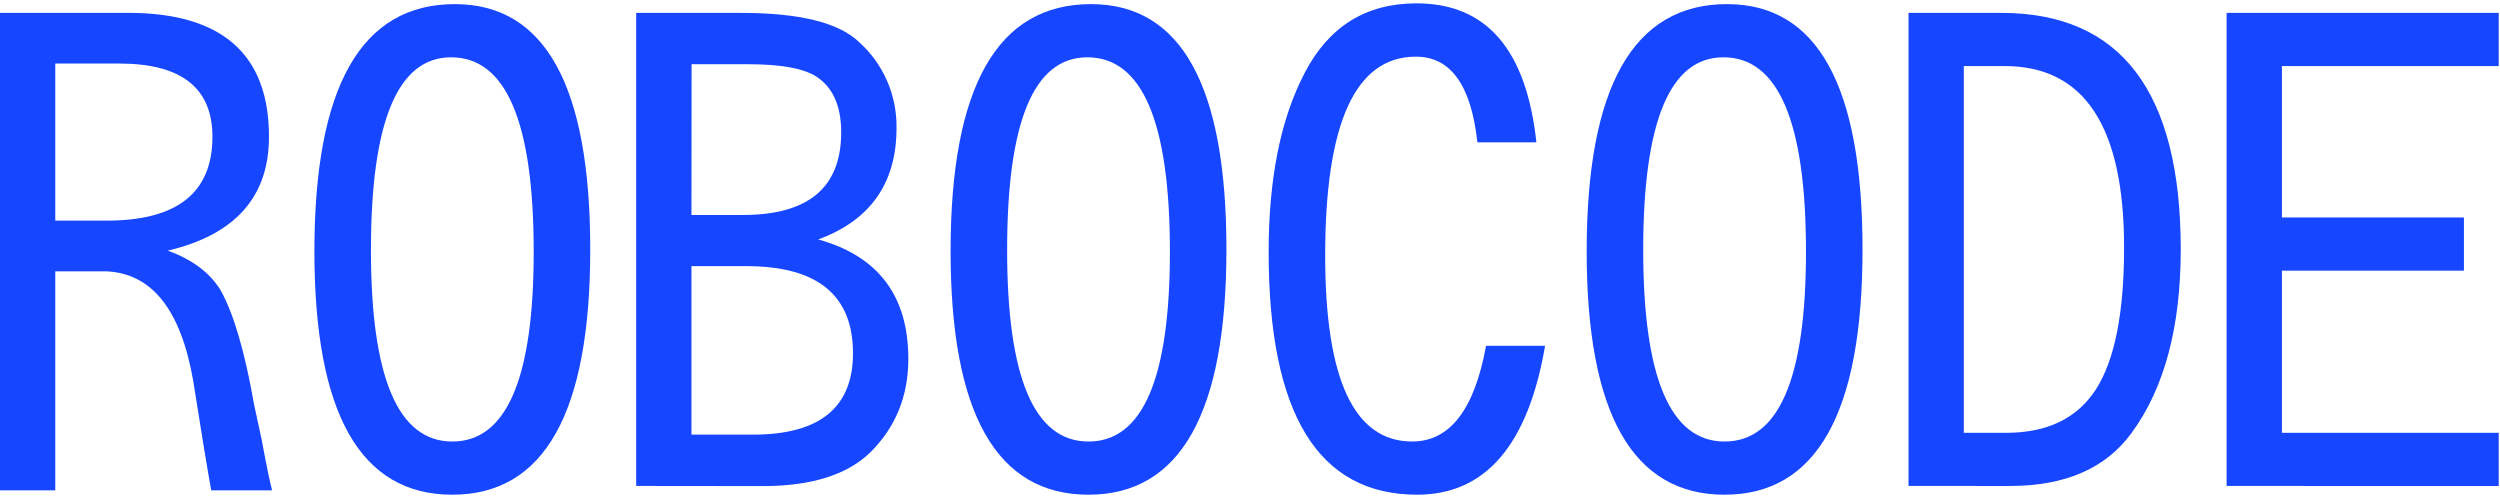
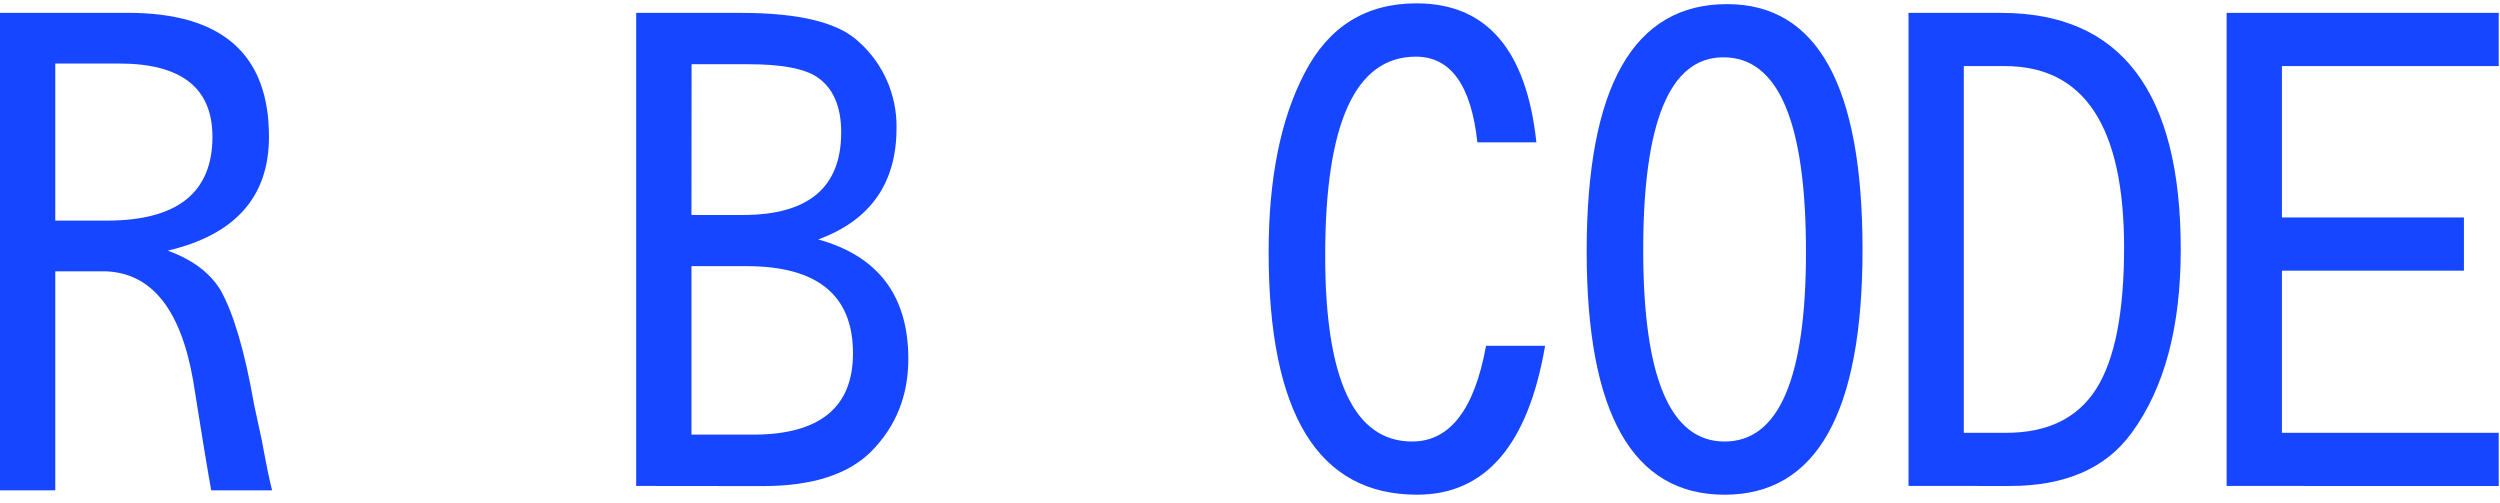
<svg xmlns="http://www.w3.org/2000/svg" width="164" height="33" viewBox="0 0 164 33" fill="none">
  <path d="M0 32.164V0.842H8.395C14.562 0.842 17.645 3.552 17.645 8.972C17.645 12.912 15.431 15.402 11.001 16.442C12.604 17.018 13.759 17.88 14.467 19.029C15.335 20.588 16.068 23.093 16.668 26.542L17.157 28.8C17.482 30.552 17.713 31.673 17.85 32.164H13.855C13.585 30.659 13.191 28.265 12.674 24.982C11.863 20.301 9.947 17.906 6.928 17.798H3.626V32.164H0ZM3.626 14.472H7.009C11.627 14.472 13.936 12.638 13.936 8.972C13.936 5.769 11.899 4.168 7.823 4.168H3.626V14.472Z" fill="#1646FF" />
-   <path d="M29.837 0.27C35.759 0.27 38.72 5.634 38.72 16.361C38.72 27.089 35.704 32.453 29.672 32.453C23.641 32.453 20.625 27.13 20.625 16.484C20.625 5.674 23.696 0.27 29.837 0.27ZM29.591 3.759C26.088 3.759 24.335 7.973 24.334 16.402C24.334 24.777 26.113 28.964 29.672 28.964C33.232 28.964 35.011 24.818 35.011 16.525C35.011 8.014 33.205 3.759 29.591 3.759Z" fill="#1646FF" />
  <path d="M41.734 31.878V0.846H48.625C52.428 0.846 54.995 1.476 56.327 2.734C57.123 3.442 57.758 4.314 58.187 5.293C58.616 6.271 58.829 7.331 58.812 8.4C58.812 12.014 57.1 14.449 53.676 15.707C57.616 16.801 59.586 19.414 59.586 23.545C59.586 25.98 58.757 28.021 57.099 29.669C55.578 31.148 53.228 31.887 50.05 31.887L41.734 31.878ZM45.36 14.102H48.743C53.036 14.102 55.182 12.296 55.182 8.684C55.182 6.958 54.642 5.74 53.561 5.029C52.718 4.485 51.223 4.213 49.077 4.213H45.368L45.36 14.102ZM45.36 28.512H49.396C53.769 28.512 55.956 26.733 55.956 23.175C55.956 19.371 53.634 17.465 48.988 17.459H45.36V28.512Z" fill="#1646FF" />
-   <path d="M71.569 0.27C77.491 0.27 80.453 5.634 80.453 16.361C80.453 27.089 77.437 32.453 71.405 32.453C65.376 32.453 62.361 27.13 62.359 16.484C62.359 5.674 65.429 0.27 71.569 0.27ZM71.324 3.759C67.82 3.759 66.068 7.973 66.068 16.402C66.068 24.777 67.847 28.964 71.405 28.964C74.963 28.964 76.743 24.818 76.746 16.525C76.746 8.014 74.938 3.759 71.324 3.759Z" fill="#1646FF" />
  <path d="M100.787 9.339H96.916C96.51 5.591 95.165 3.717 92.88 3.717C88.913 3.717 86.93 8.068 86.932 16.771C86.932 24.898 88.834 28.962 92.637 28.963C95.108 28.963 96.724 26.87 97.485 22.683H101.358C100.244 29.196 97.445 32.452 92.963 32.452C86.468 32.452 83.221 27.144 83.223 16.528C83.223 11.711 84.01 7.797 85.586 4.786C87.161 1.742 89.606 0.219 92.921 0.219C97.513 0.219 100.135 3.259 100.787 9.339Z" fill="#1646FF" />
  <path d="M113.296 0.27C119.219 0.27 122.181 5.634 122.181 16.361C122.181 27.089 119.165 32.453 113.133 32.453C107.102 32.453 104.086 27.13 104.086 16.484C104.087 5.674 107.157 0.27 113.296 0.27ZM113.052 3.759C109.546 3.759 107.794 7.973 107.795 16.402C107.795 24.777 109.574 28.964 113.133 28.964C116.693 28.964 118.472 24.818 118.472 16.525C118.473 8.014 116.668 3.759 113.054 3.759H113.052Z" fill="#1646FF" />
  <path d="M125.199 31.878V0.846H131.28C139.131 0.846 143.057 6.018 143.057 16.362C143.057 21.453 141.984 25.462 139.839 28.391C138.152 30.717 135.489 31.88 131.849 31.88L125.199 31.878ZM128.825 28.393H131.598C134.314 28.393 136.283 27.435 137.506 25.519C138.729 23.602 139.34 20.51 139.34 16.242C139.34 8.304 136.732 4.335 131.515 4.335H128.825V28.393Z" fill="#1646FF" />
  <path d="M146.066 31.878V0.846H163.916V4.335H149.694V14.265H161.634V17.757H149.694V28.393H163.916V31.883L146.066 31.878Z" fill="#1646FF" />
</svg>